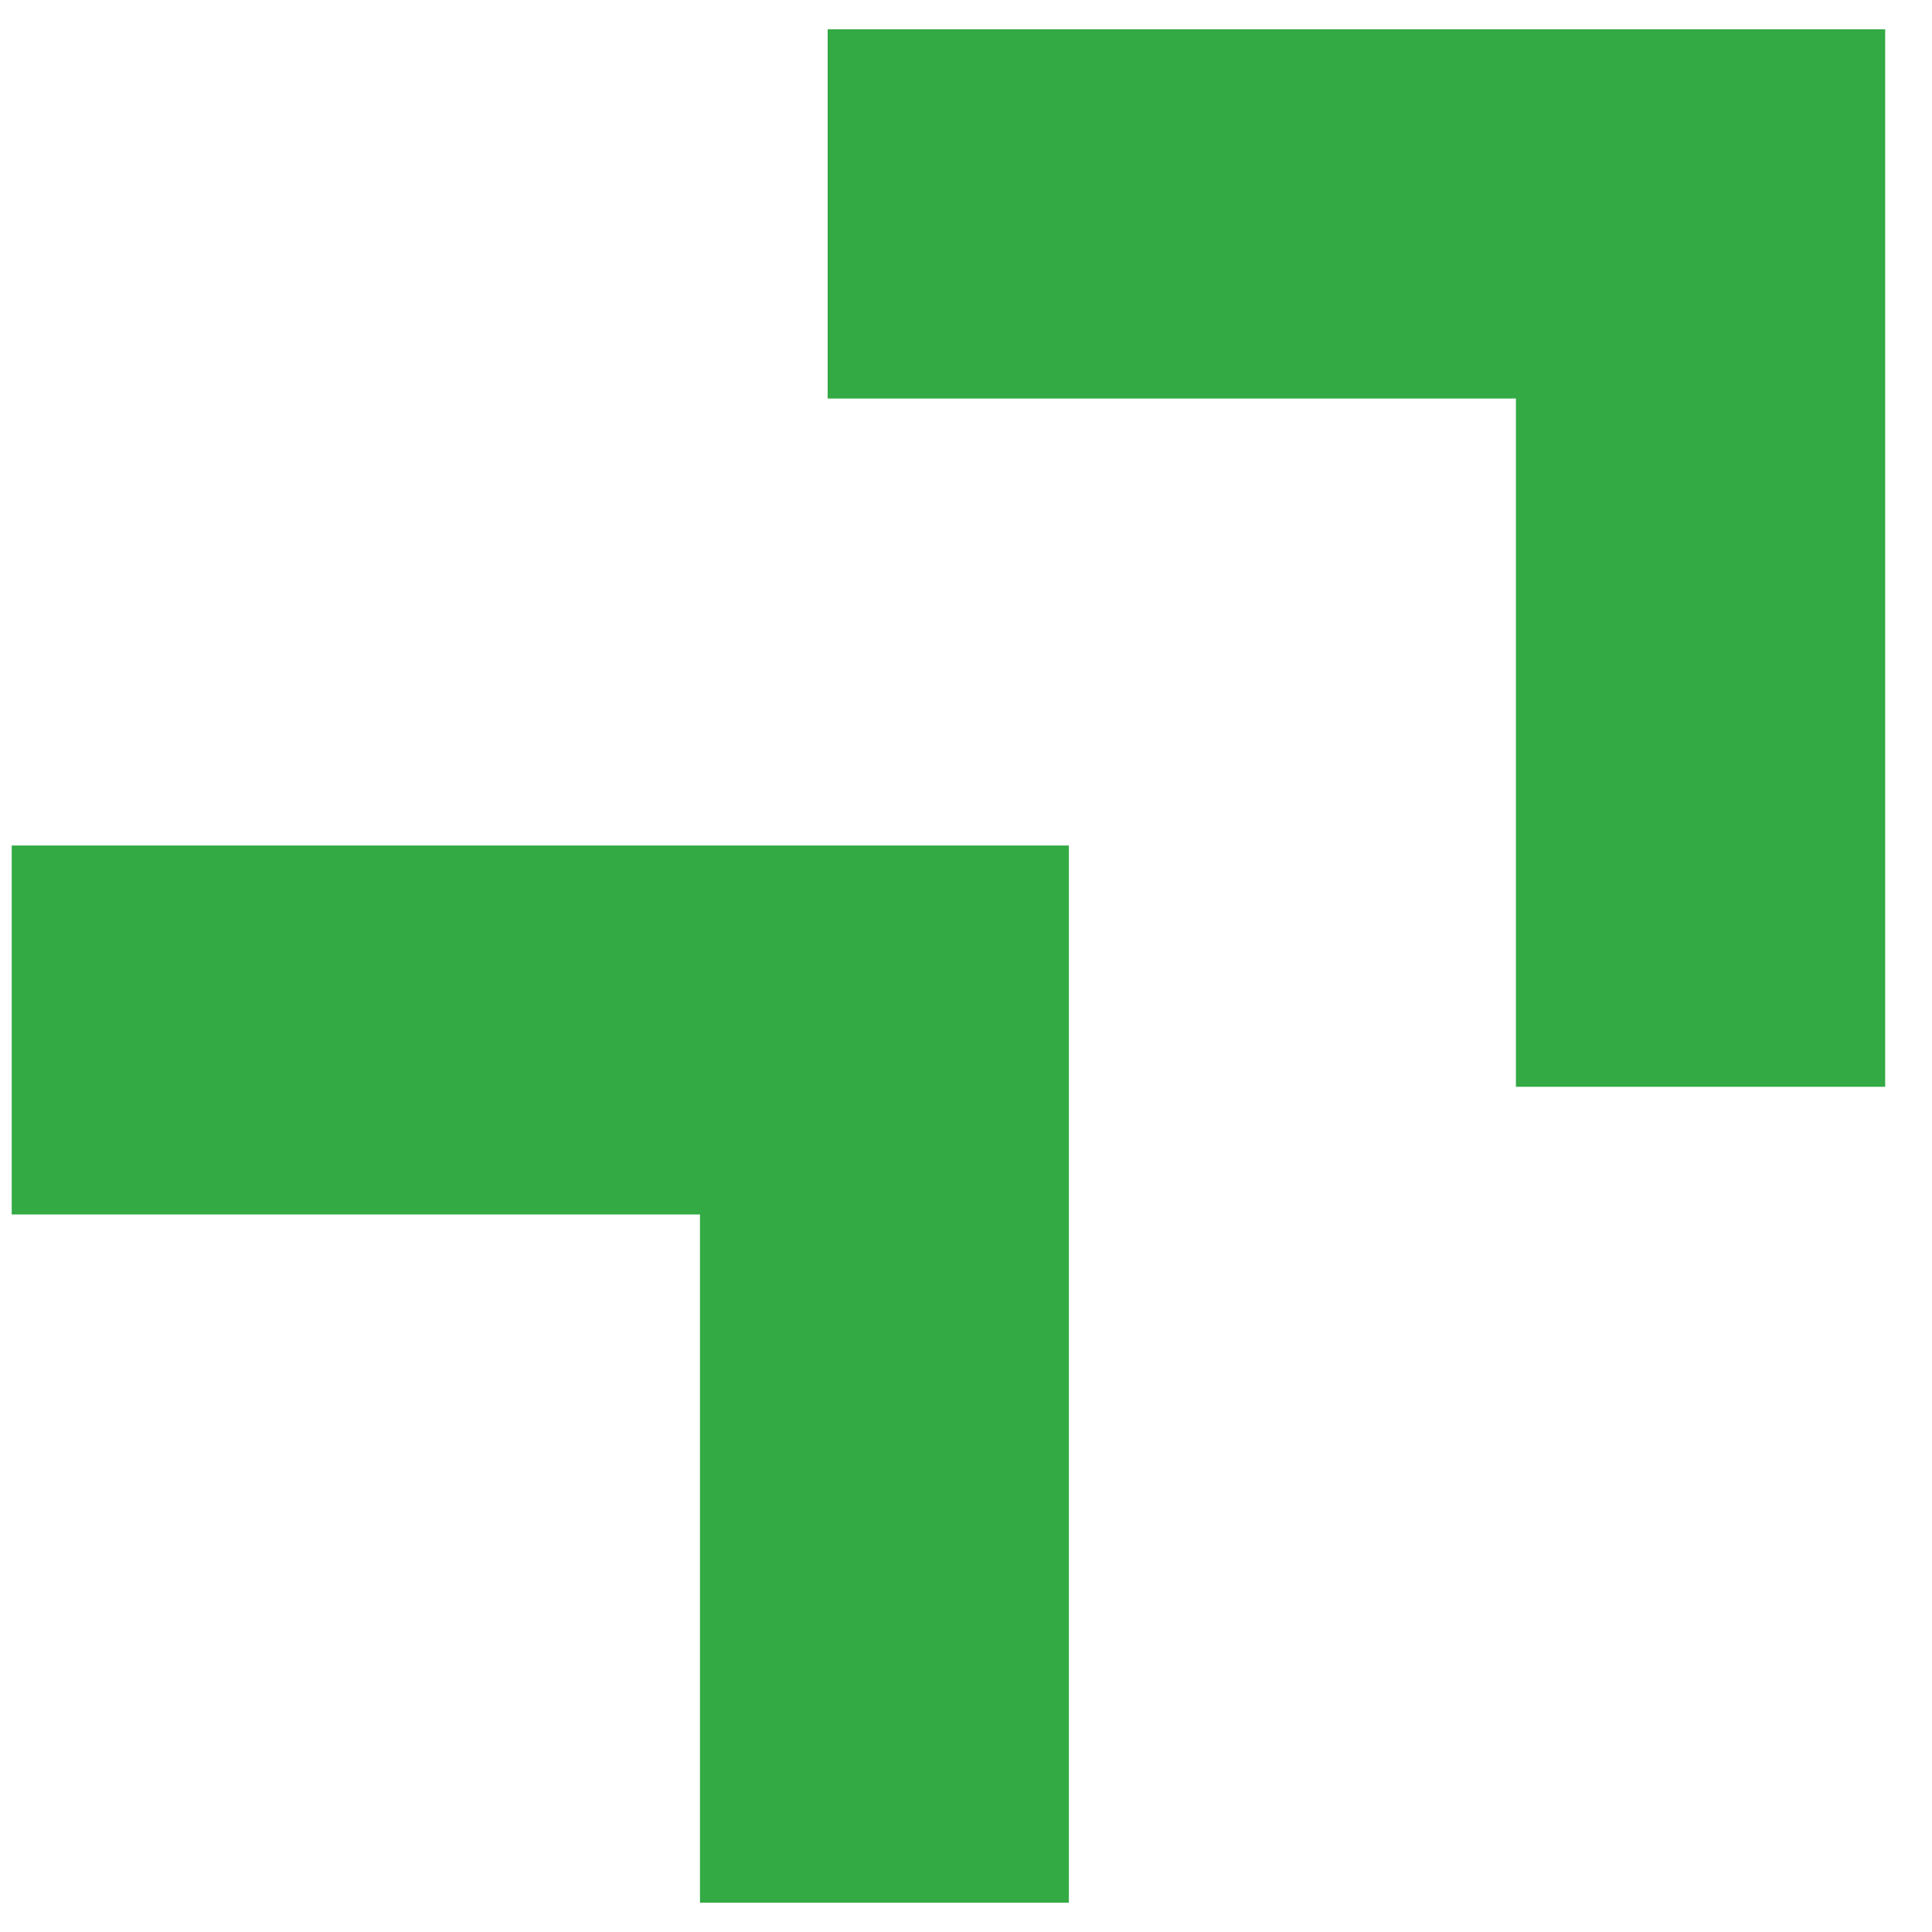
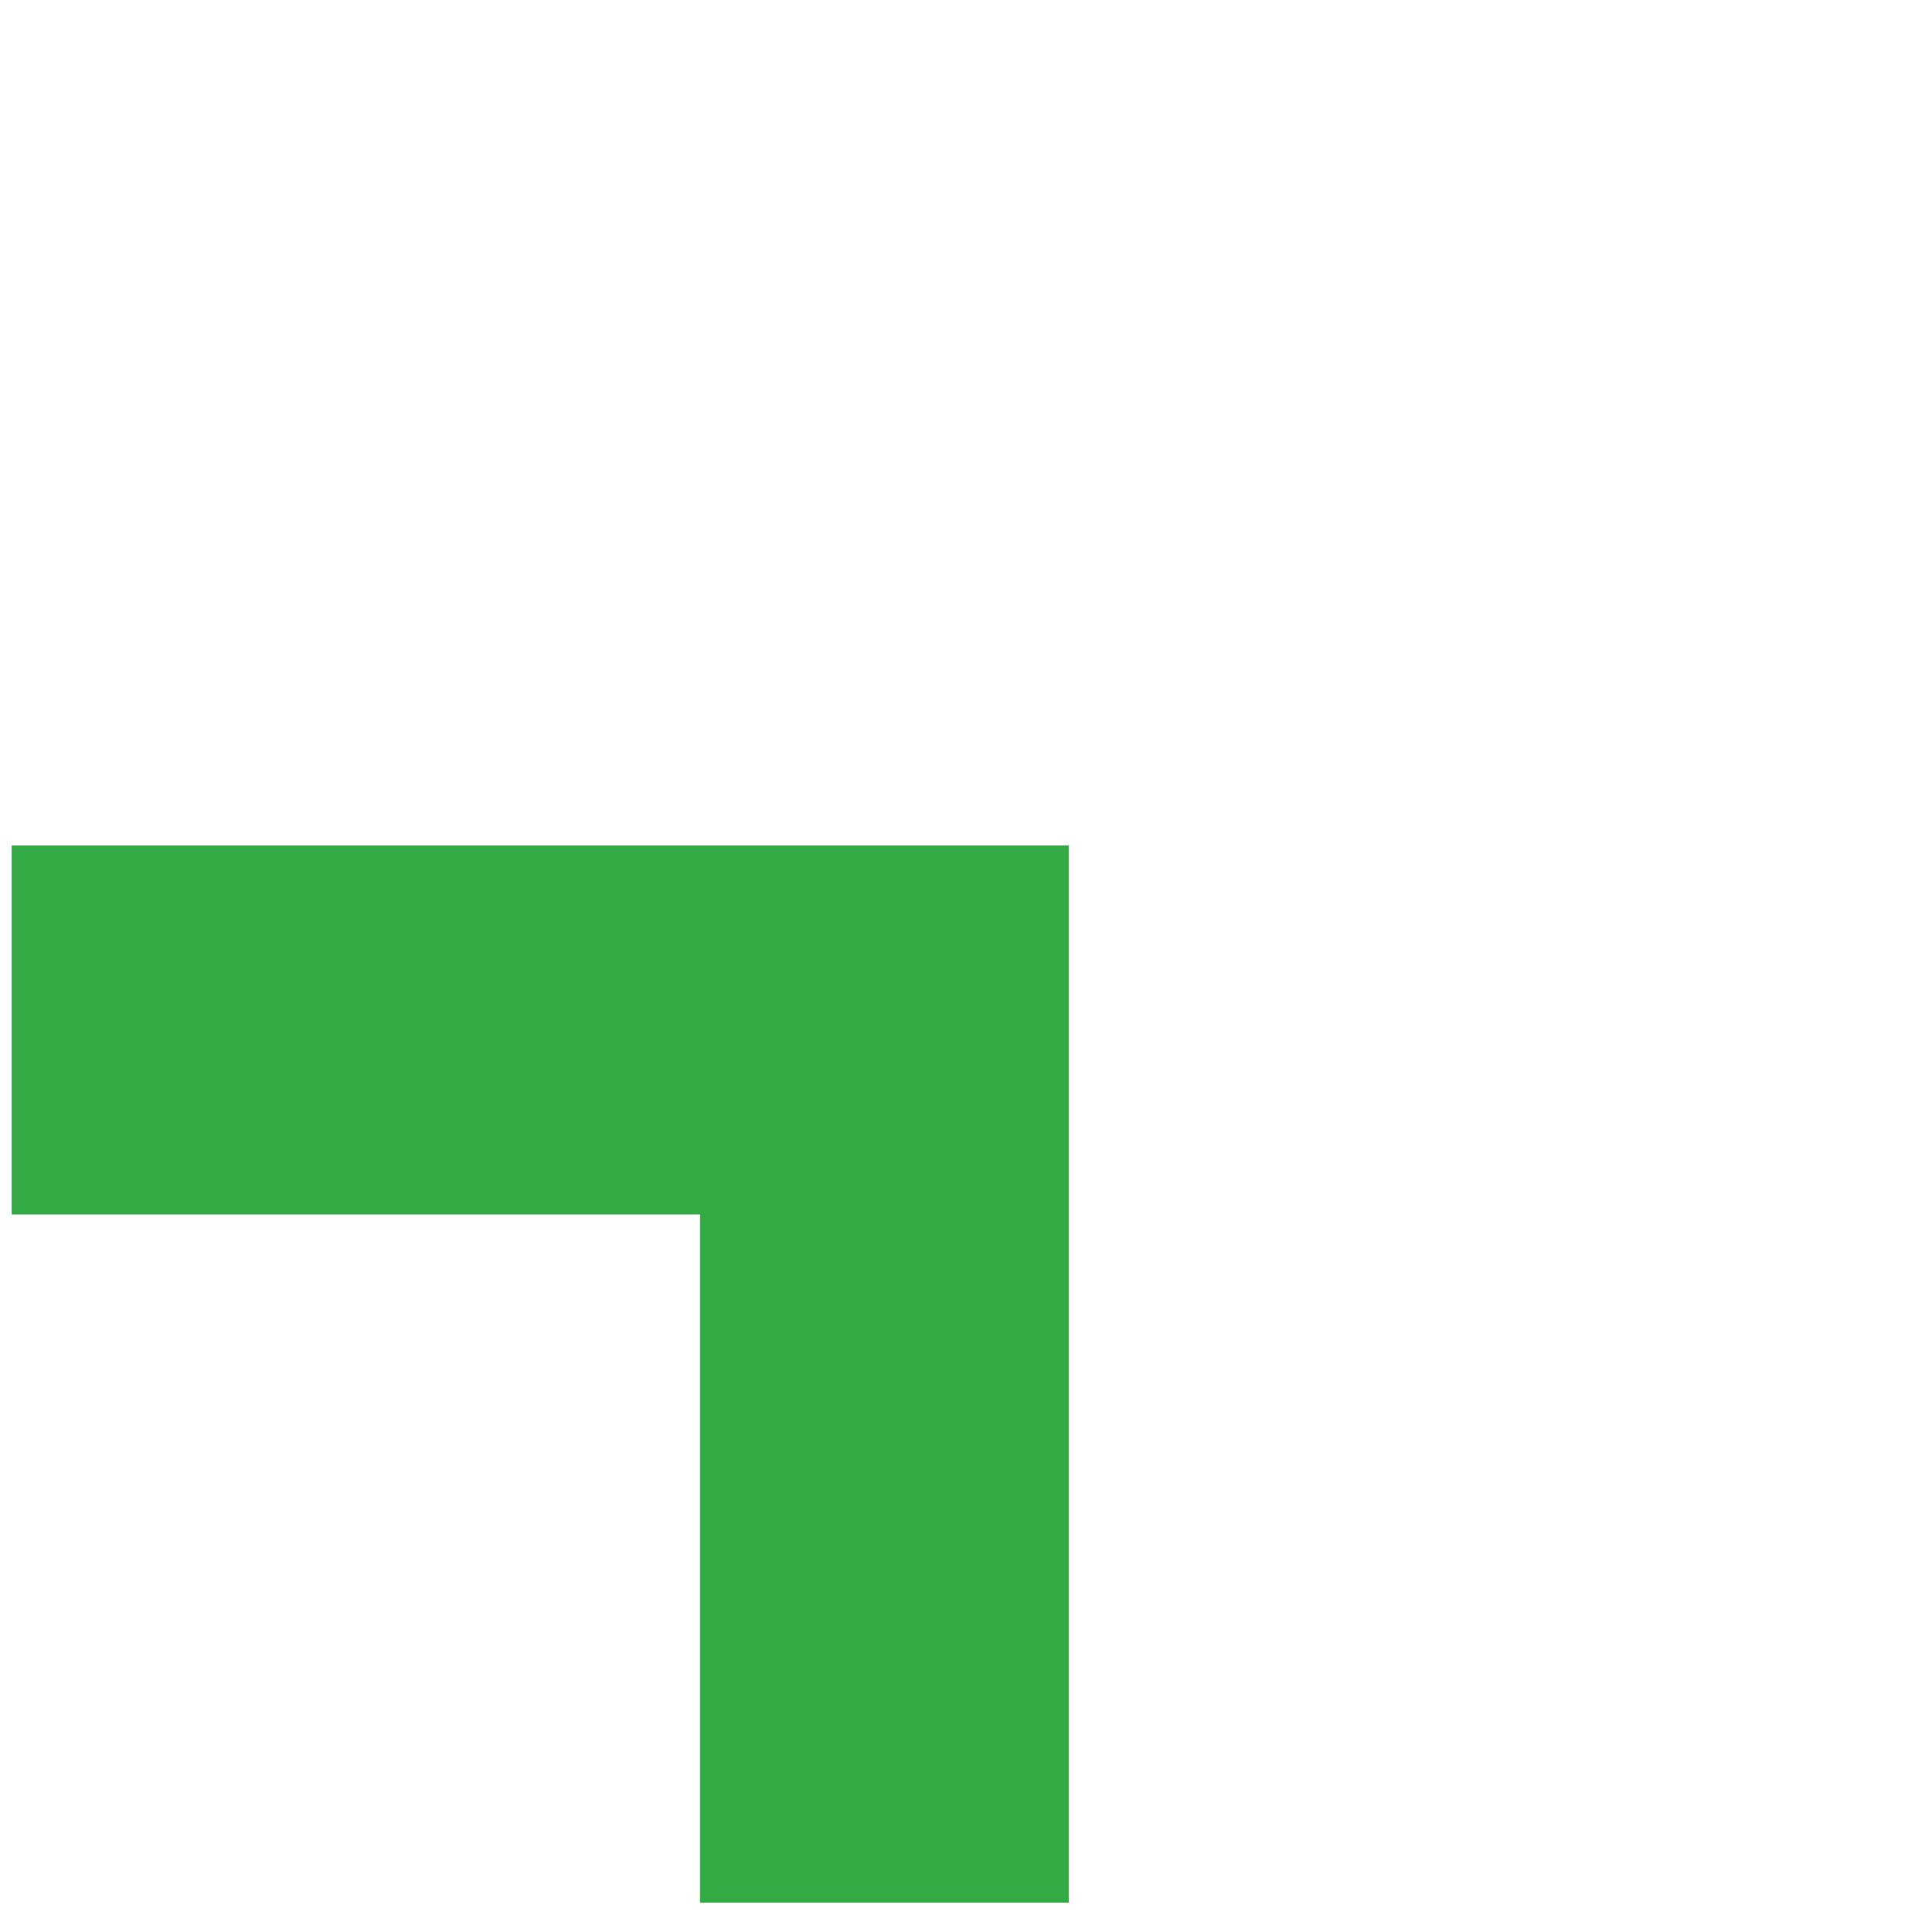
<svg xmlns="http://www.w3.org/2000/svg" width="32" height="32" viewBox="0 0 33 32" fill="none">
  <path d="M18.257 32V13.942H0.2V20.244H11.956V32H18.257Z" fill="#33AA44" />
-   <path d="M32.2 18.063V0H14.137V6.307H25.893V18.063H32.2Z" fill="#33AA44" />
</svg>